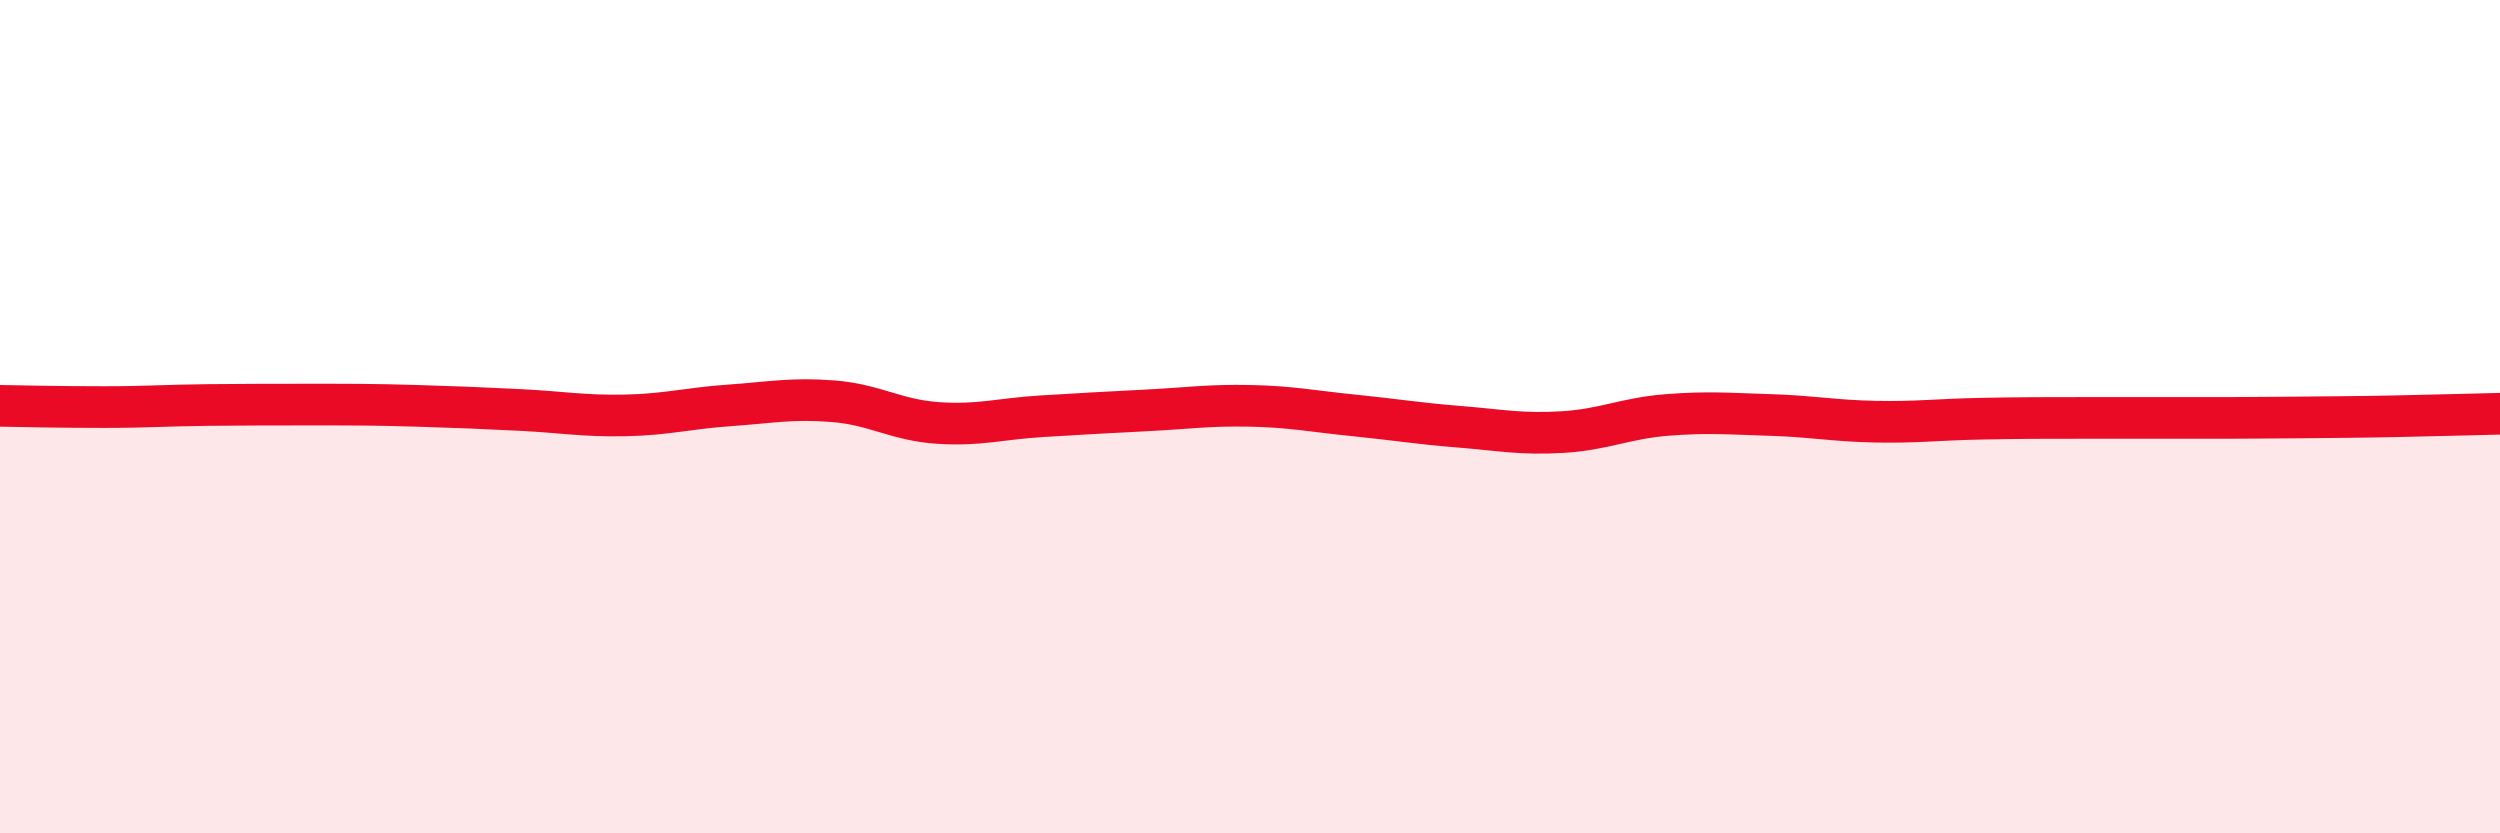
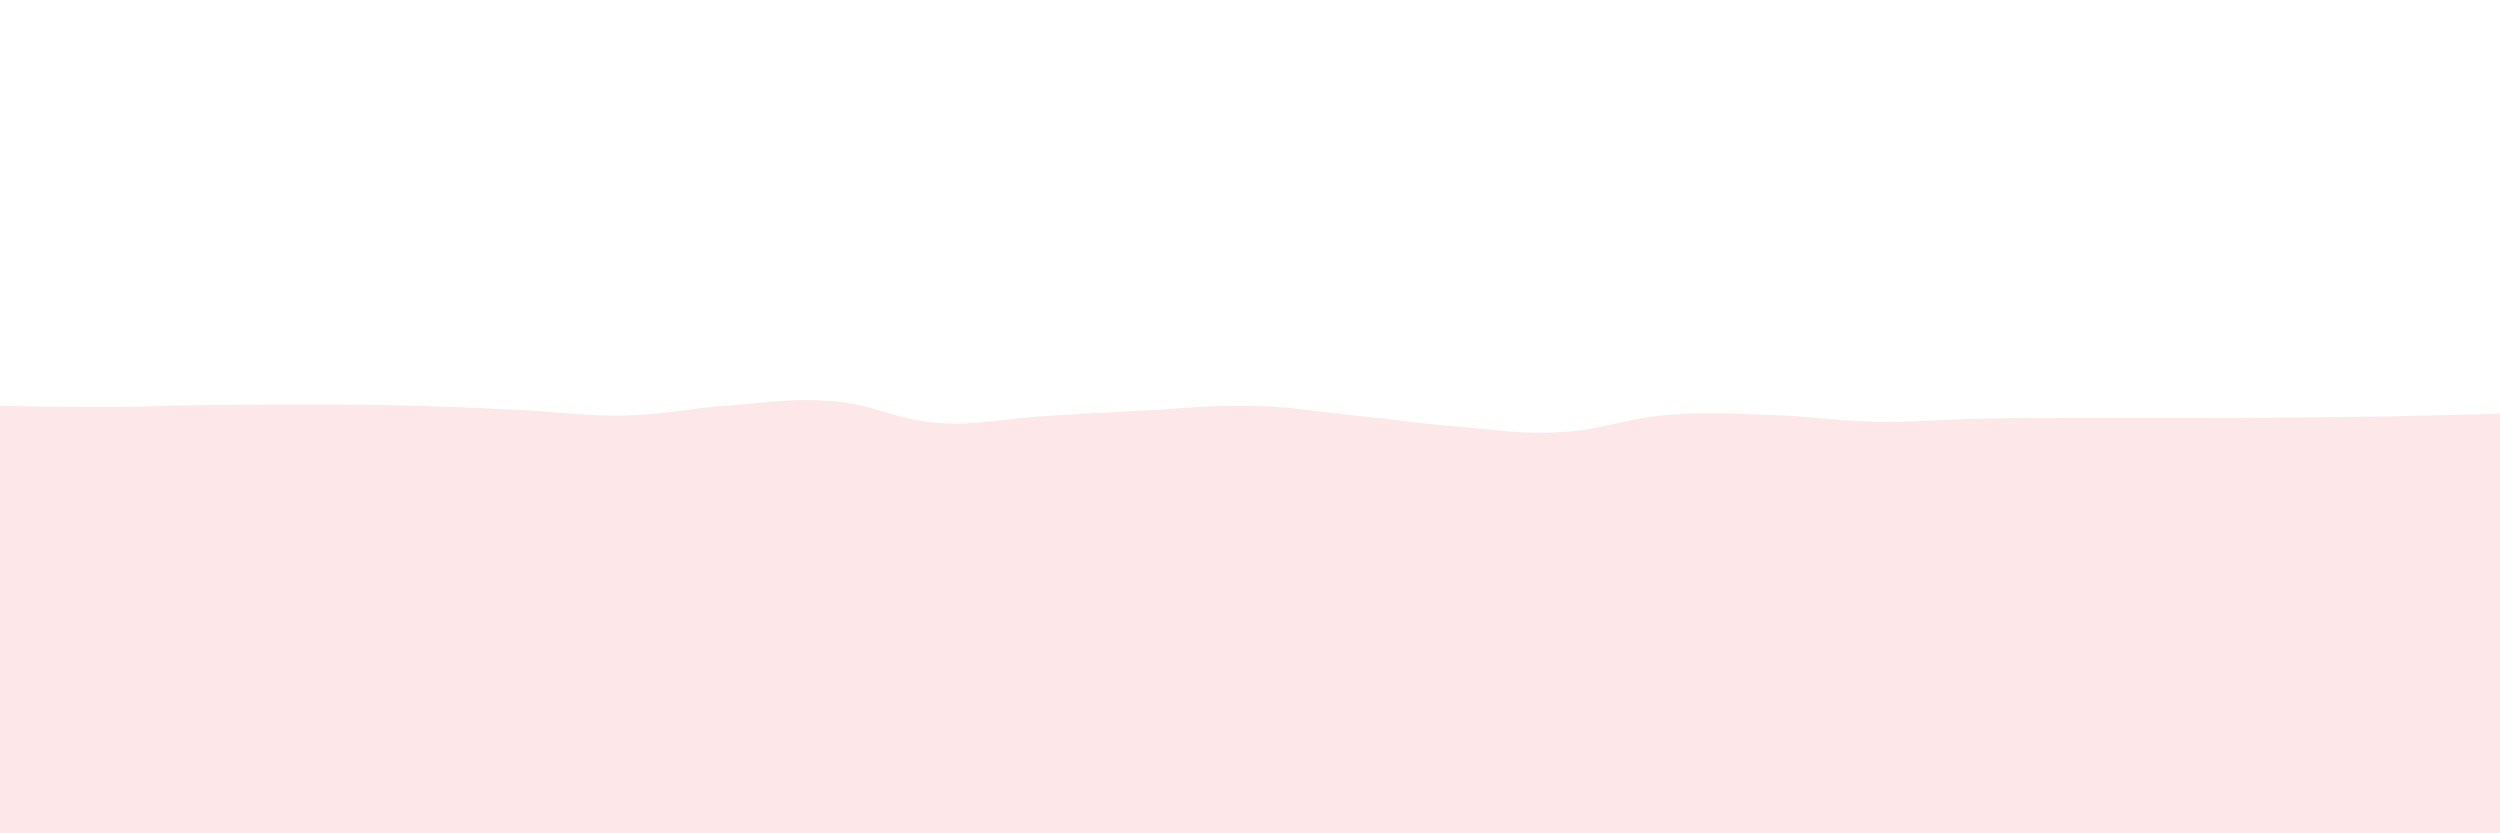
<svg xmlns="http://www.w3.org/2000/svg" width="60" height="20" viewBox="0 0 60 20">
  <path d="M 0,9.74 C 0.5,9.75 1.5,9.77 2.5,9.77 C 3.5,9.77 4,9.73 5,9.72 C 6,9.71 6.5,9.71 7.5,9.71 C 8.5,9.71 9,9.71 10,9.74 C 11,9.77 11.5,9.79 12.5,9.84 C 13.5,9.89 14,9.99 15,9.97 C 16,9.95 16.5,9.8 17.5,9.73 C 18.5,9.66 19,9.55 20,9.63 C 21,9.71 21.5,10.08 22.5,10.15 C 23.5,10.22 24,10.05 25,9.99 C 26,9.93 26.5,9.9 27.5,9.85 C 28.5,9.8 29,9.72 30,9.74 C 31,9.76 31.5,9.87 32.5,9.97 C 33.5,10.07 34,10.16 35,10.24 C 36,10.32 36.5,10.43 37.5,10.37 C 38.5,10.31 39,10.04 40,9.96 C 41,9.88 41.5,9.93 42.5,9.96 C 43.5,9.99 44,10.1 45,10.12 C 46,10.14 46.5,10.07 47.5,10.05 C 48.5,10.03 49,10.03 50,10.03 C 51,10.03 51.5,10.03 52.5,10.03 C 53.5,10.03 54,10.03 55,10.02 C 56,10.01 56.5,10.01 57.5,9.99 C 58.5,9.97 59.5,9.94 60,9.93L60 20L0 20Z" fill="#EB0A25" opacity="0.1" stroke-linecap="round" stroke-linejoin="round" />
-   <path d="M 0,9.74 C 0.5,9.75 1.5,9.77 2.5,9.77 C 3.5,9.77 4,9.73 5,9.72 C 6,9.71 6.5,9.71 7.5,9.71 C 8.5,9.71 9,9.71 10,9.74 C 11,9.77 11.5,9.79 12.5,9.84 C 13.5,9.89 14,9.99 15,9.97 C 16,9.95 16.5,9.8 17.5,9.73 C 18.5,9.66 19,9.55 20,9.63 C 21,9.71 21.5,10.08 22.5,10.15 C 23.5,10.22 24,10.05 25,9.99 C 26,9.93 26.5,9.9 27.5,9.85 C 28.5,9.8 29,9.72 30,9.74 C 31,9.76 31.5,9.87 32.5,9.97 C 33.5,10.07 34,10.16 35,10.24 C 36,10.32 36.5,10.43 37.5,10.37 C 38.5,10.31 39,10.04 40,9.96 C 41,9.88 41.5,9.93 42.5,9.96 C 43.5,9.99 44,10.1 45,10.12 C 46,10.14 46.5,10.07 47.5,10.05 C 48.5,10.03 49,10.03 50,10.03 C 51,10.03 51.5,10.03 52.5,10.03 C 53.5,10.03 54,10.03 55,10.02 C 56,10.01 56.5,10.01 57.5,9.99 C 58.5,9.97 59.5,9.94 60,9.93" stroke="#EB0A25" stroke-width="1" fill="none" stroke-linecap="round" stroke-linejoin="round" />
</svg>